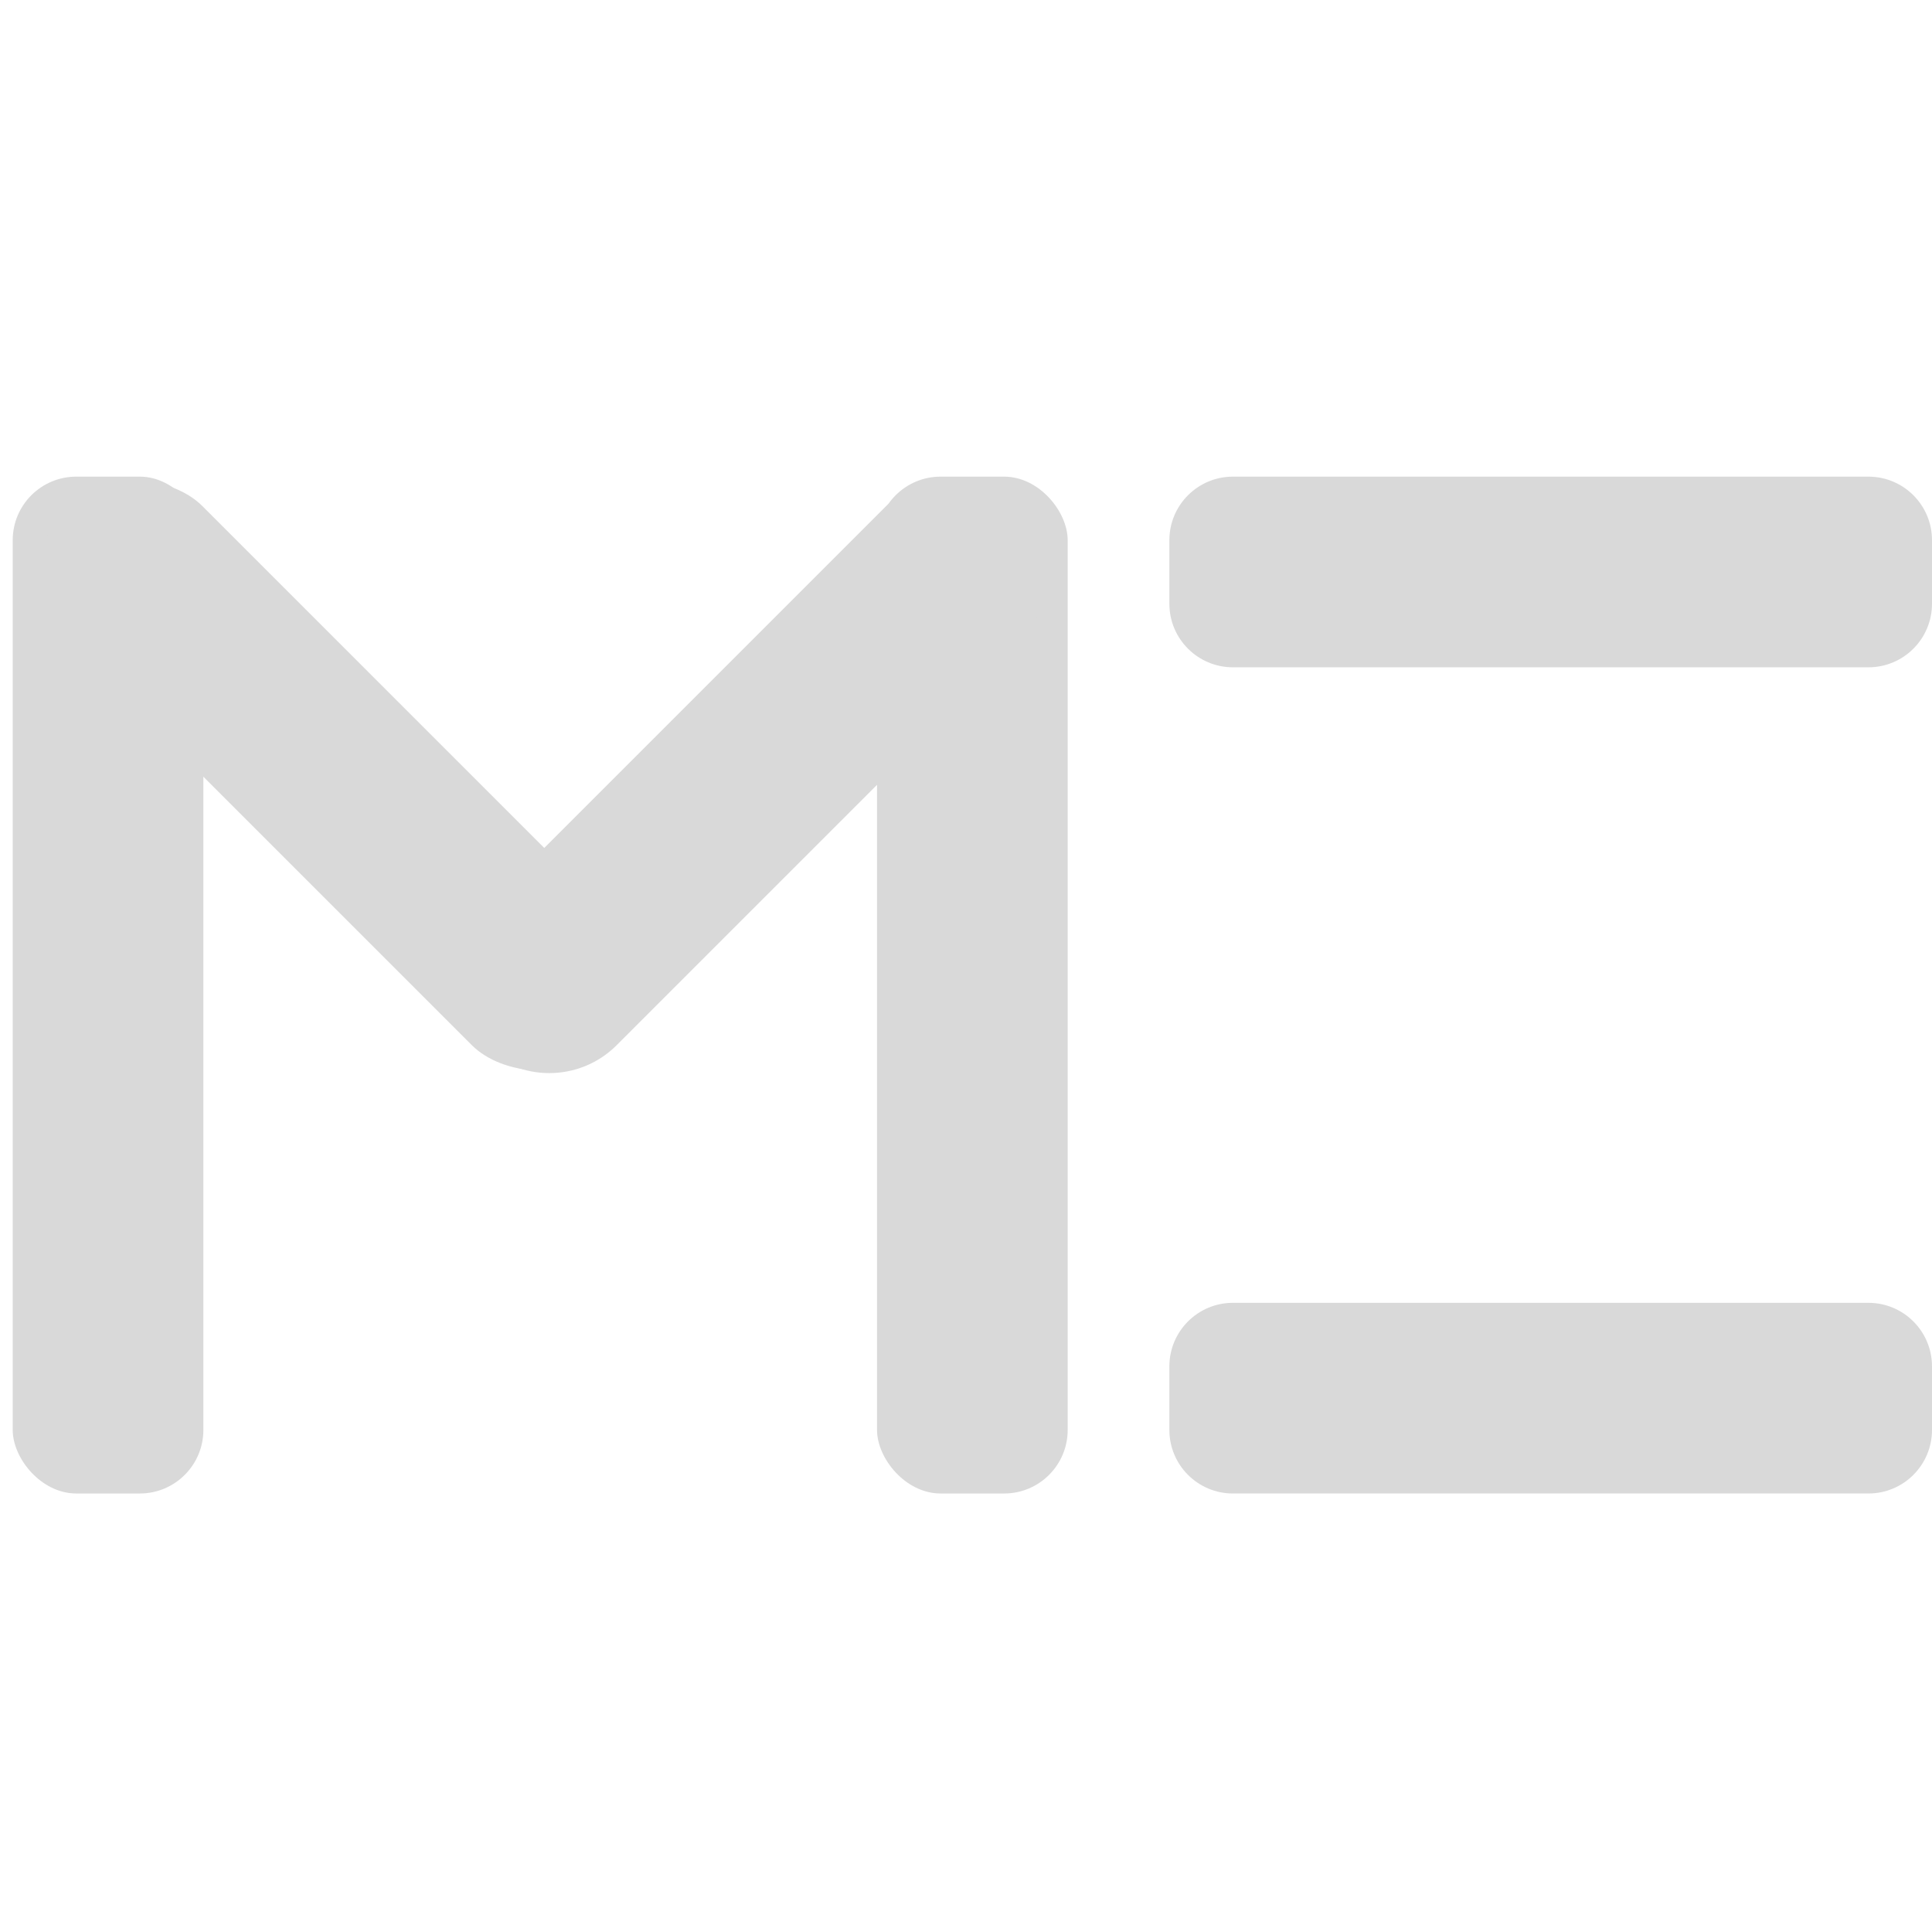
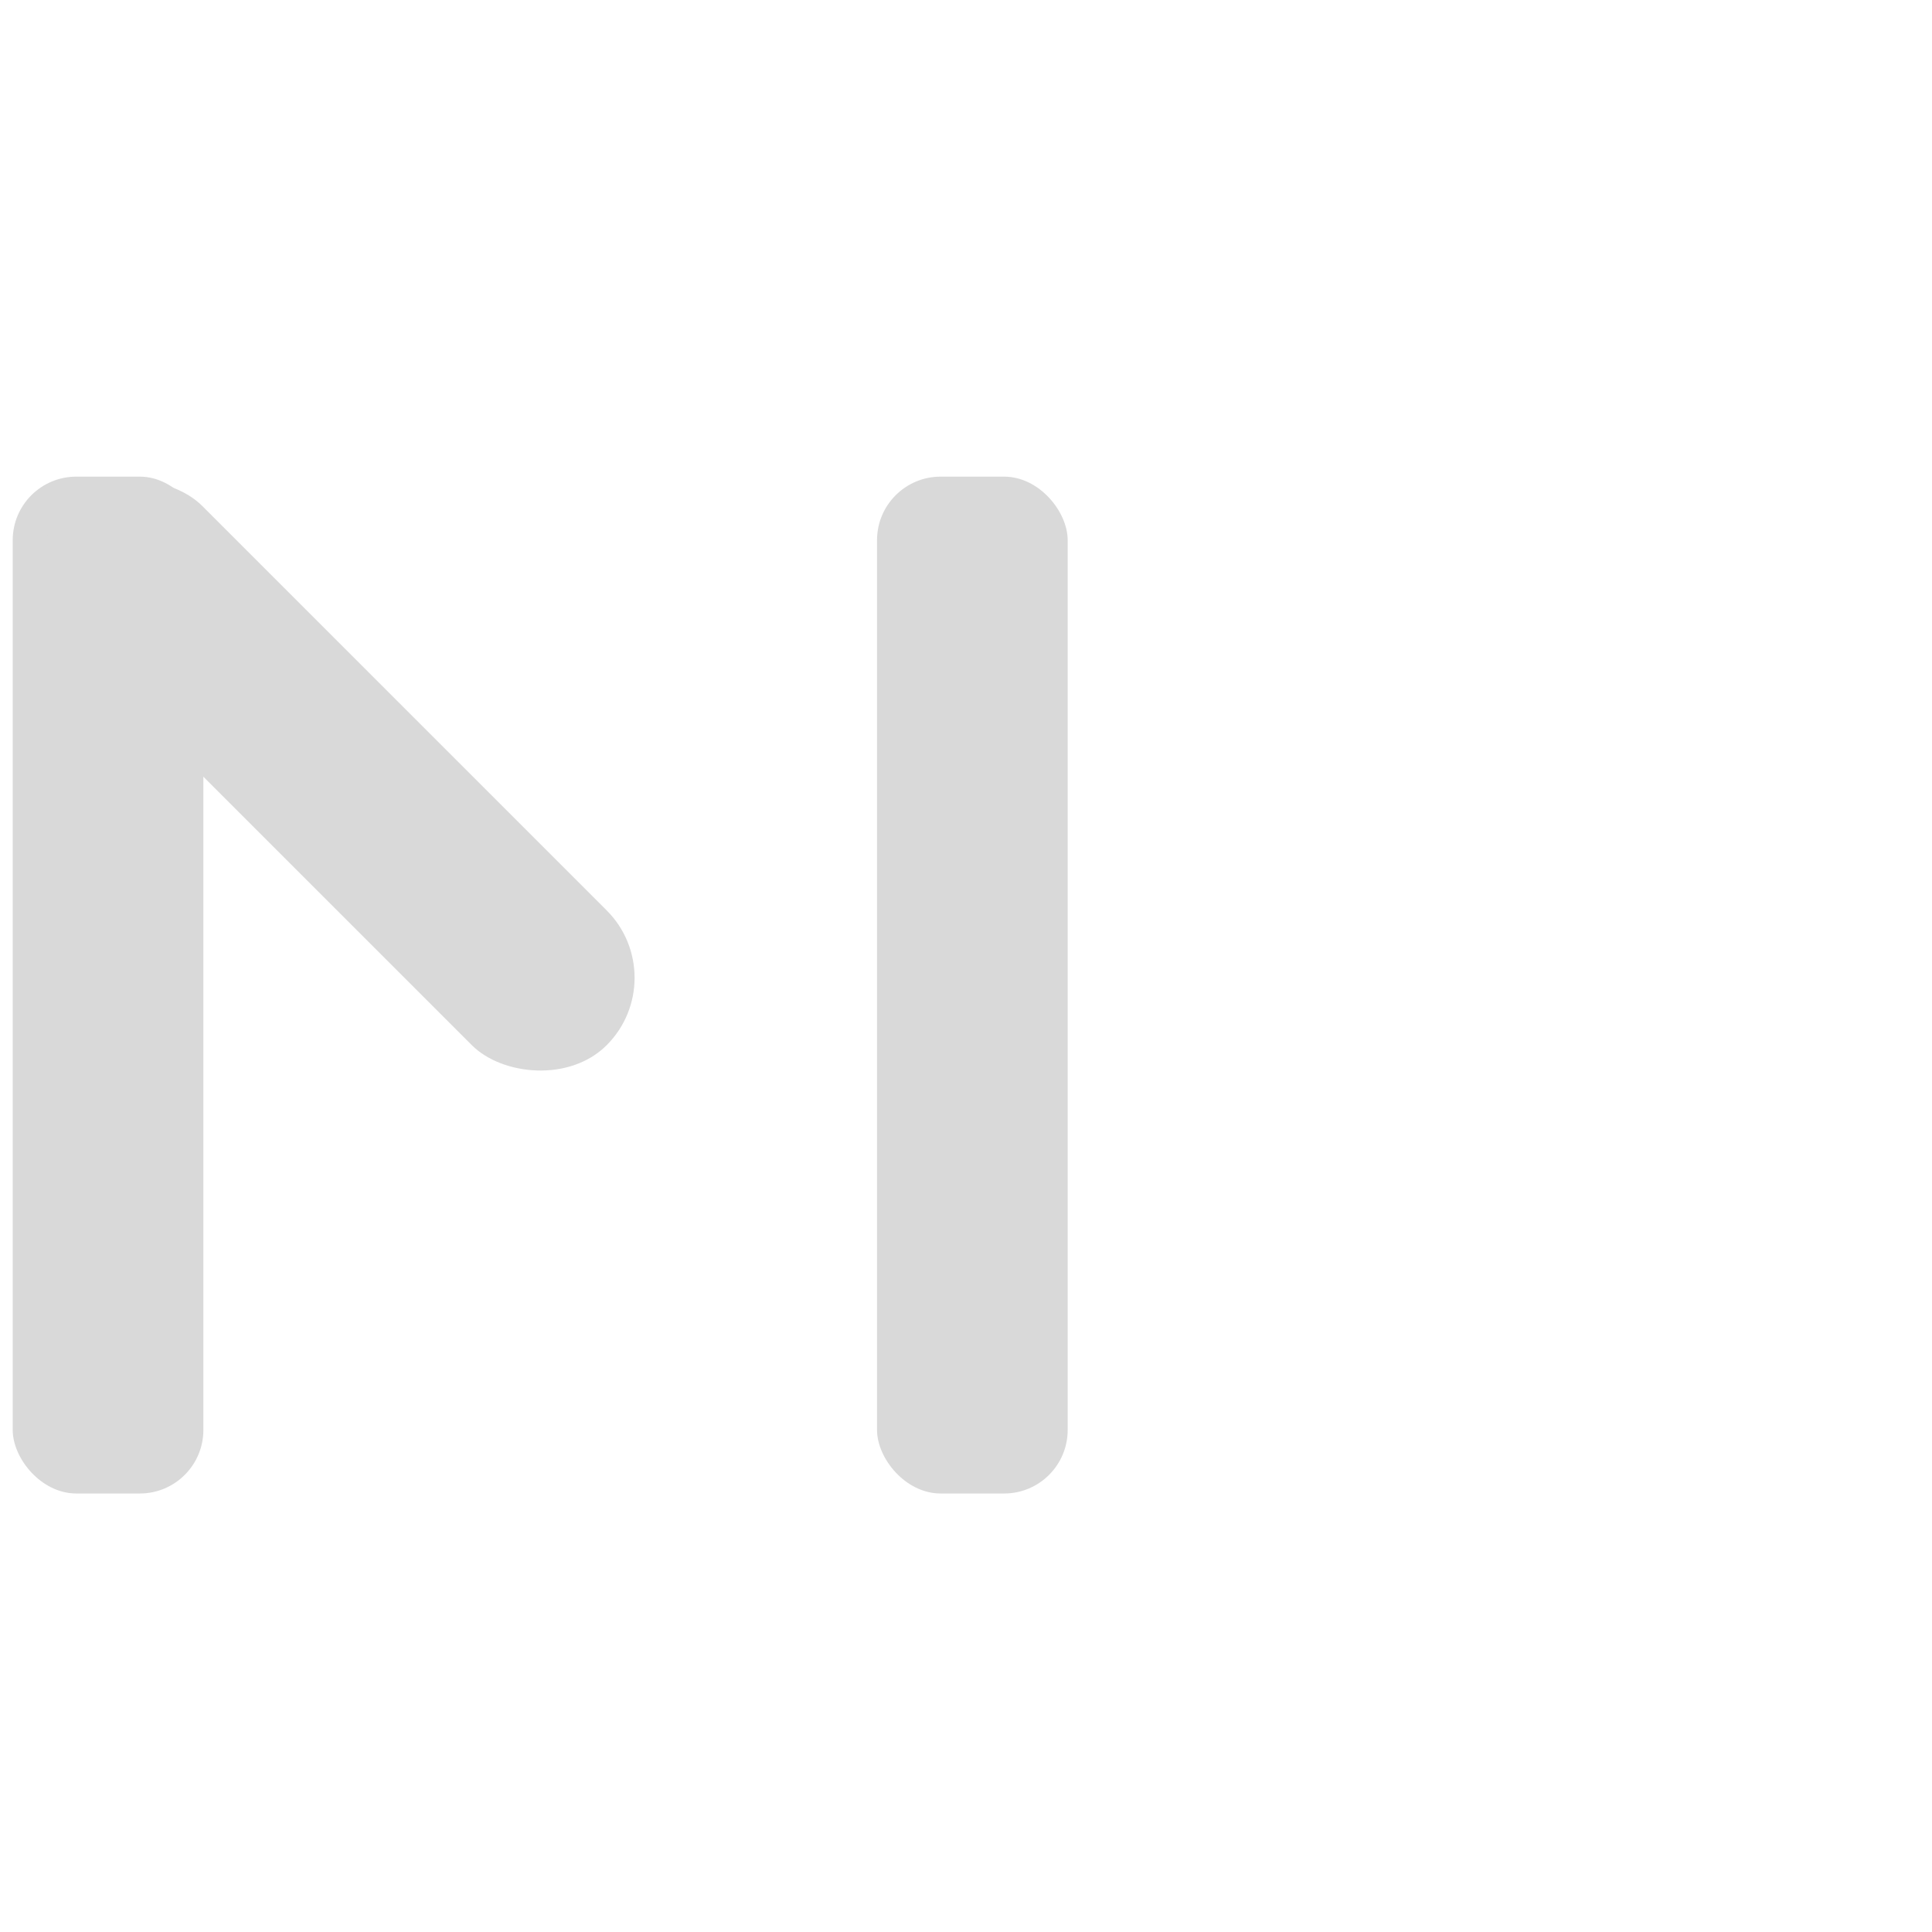
<svg xmlns="http://www.w3.org/2000/svg" width="32" height="32" viewBox="0 0 152 83" fill="none">
  <rect x="1" y="3" width="15" height="80" rx="5" fill="#D9D9D9" />
  <rect x="69" y="3" width="15" height="80" rx="5" fill="#D9D9D9" />
-   <rect x="75.033" width="15" height="60" rx="7.5" transform="rotate(45 75.033 0)" fill="#D9D9D9" />
  <rect y="10.607" width="15" height="60" rx="7.5" transform="rotate(-45 0 10.607)" fill="#D9D9D9" />
-   <path d="M97 18C94.239 18 92 15.761 92 13V8C92 5.239 94.239 3 97 3L147 3C149.761 3 152 5.239 152 8V13C152 15.761 149.761 18 147 18L97 18Z" fill="#D9D9D9" />
-   <path d="M97 83C94.239 83 92 80.761 92 78V73C92 70.239 94.239 68 97 68H147C149.761 68 152 70.239 152 73V78C152 80.761 149.761 83 147 83H97Z" fill="#D9D9D9" />
</svg>